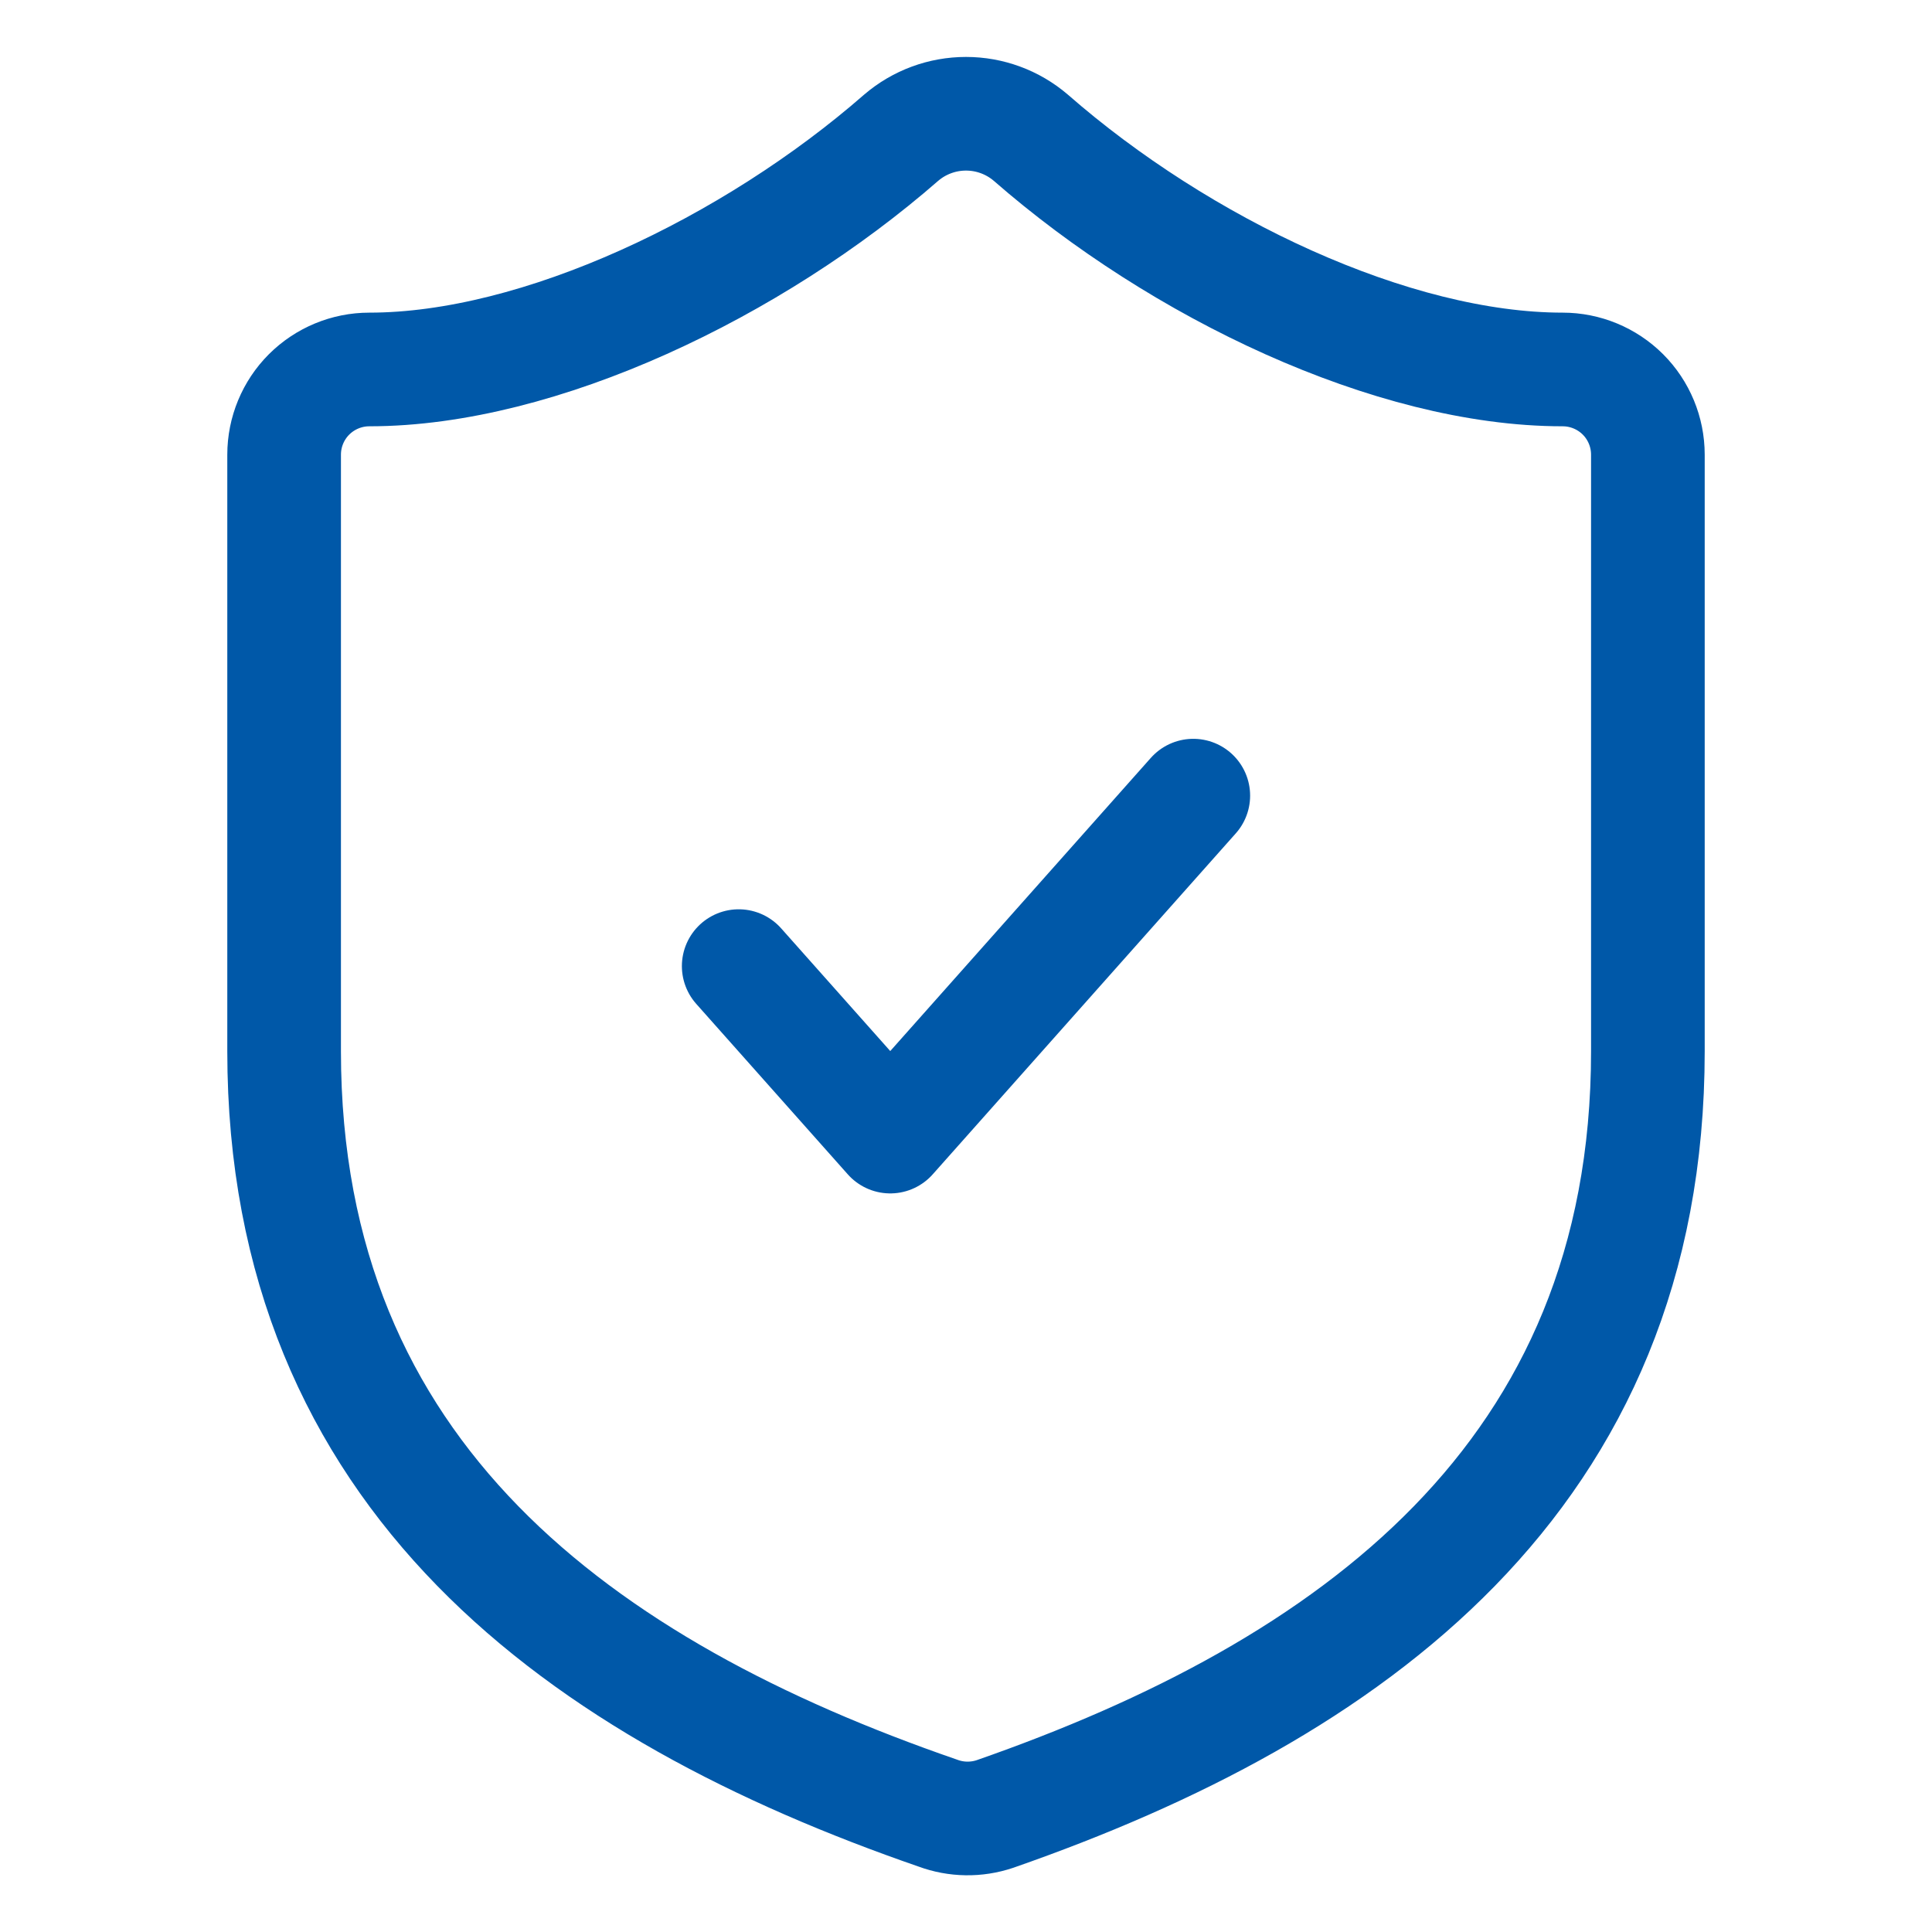
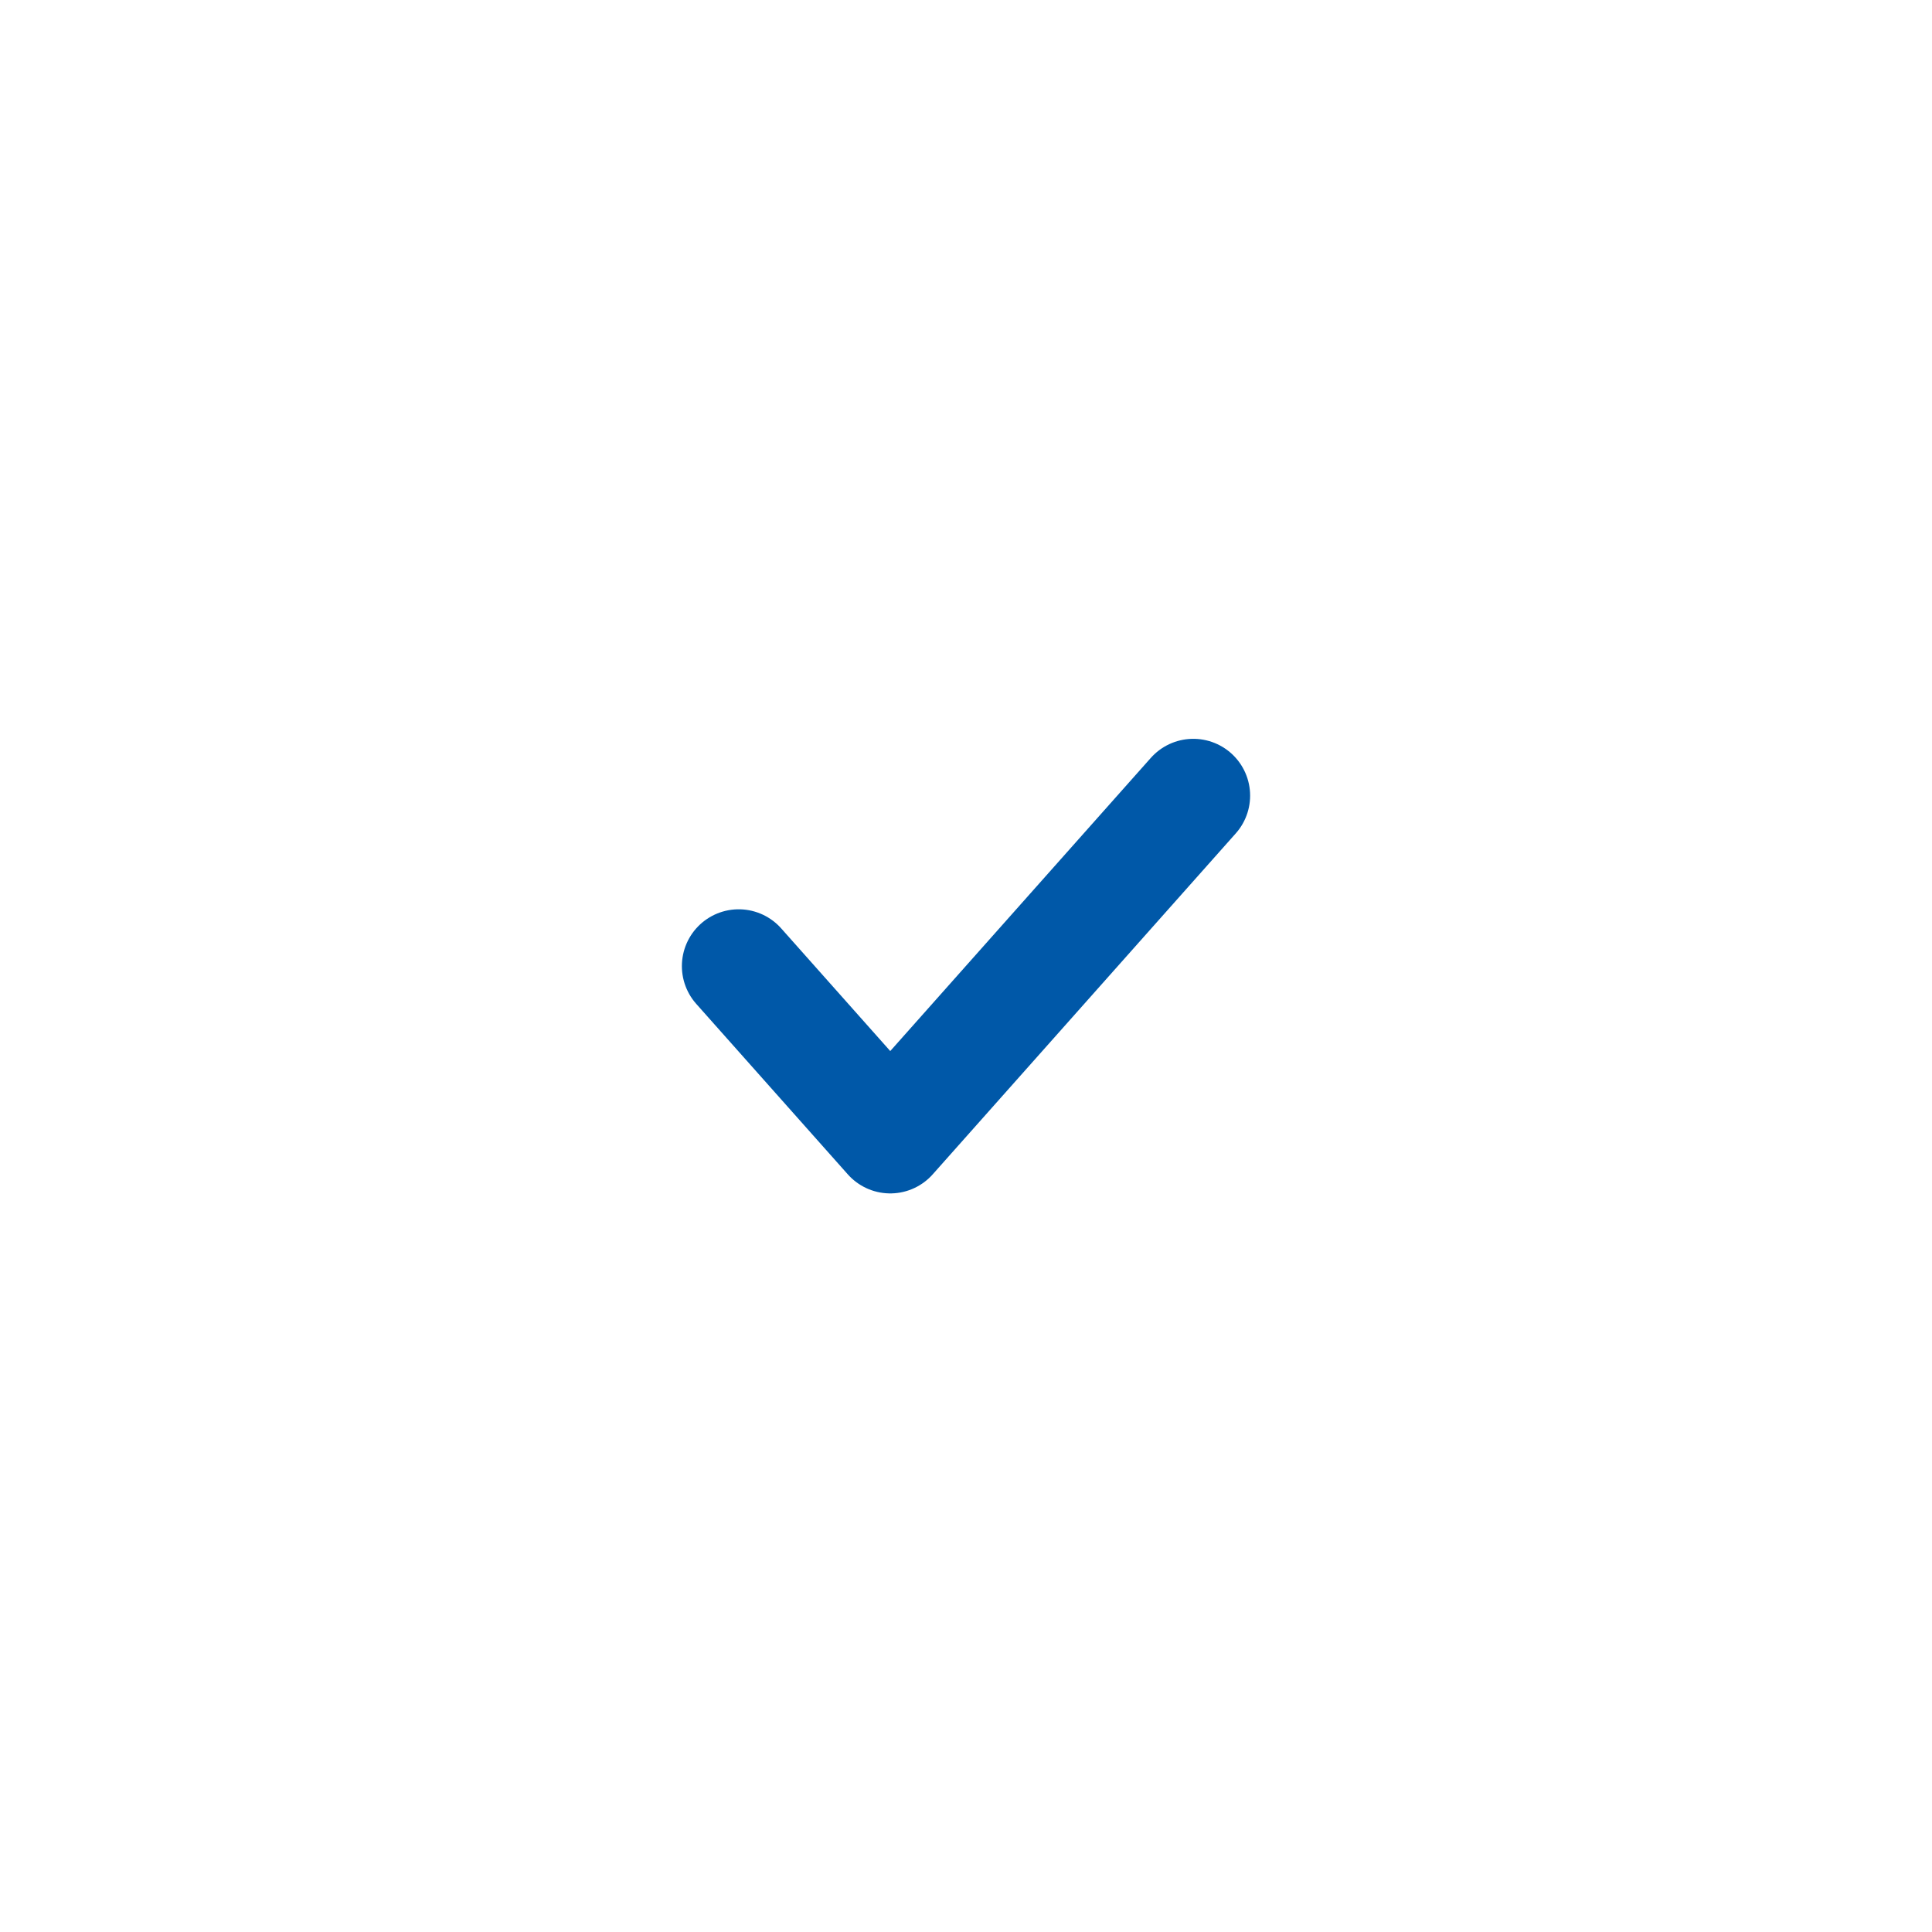
<svg xmlns="http://www.w3.org/2000/svg" fill="none" viewBox="0 0 34 34" height="34" width="34">
-   <path stroke-linejoin="round" stroke-linecap="round" stroke-width="2" stroke="#0058A8" d="M29 18.5C29 25.999 23.75 29.748 17.51 31.923C17.183 32.033 16.828 32.028 16.505 31.908C10.25 29.748 5 25.999 5 18.5V8.002C5 7.604 5.158 7.222 5.439 6.941C5.721 6.66 6.102 6.502 6.5 6.502C9.5 6.502 13.25 4.702 15.86 2.423C16.178 2.151 16.582 2.002 17 2.002C17.418 2.002 17.822 2.151 18.14 2.423C20.765 4.717 24.5 6.502 27.5 6.502C27.898 6.502 28.279 6.66 28.561 6.941C28.842 7.222 29 7.604 29 8.002V18.5Z" />
  <path stroke-linejoin="round" stroke-linecap="round" stroke-width="2" stroke="#0058A8" d="M13 17.002L15.667 20.002L21 14.002" />
</svg>